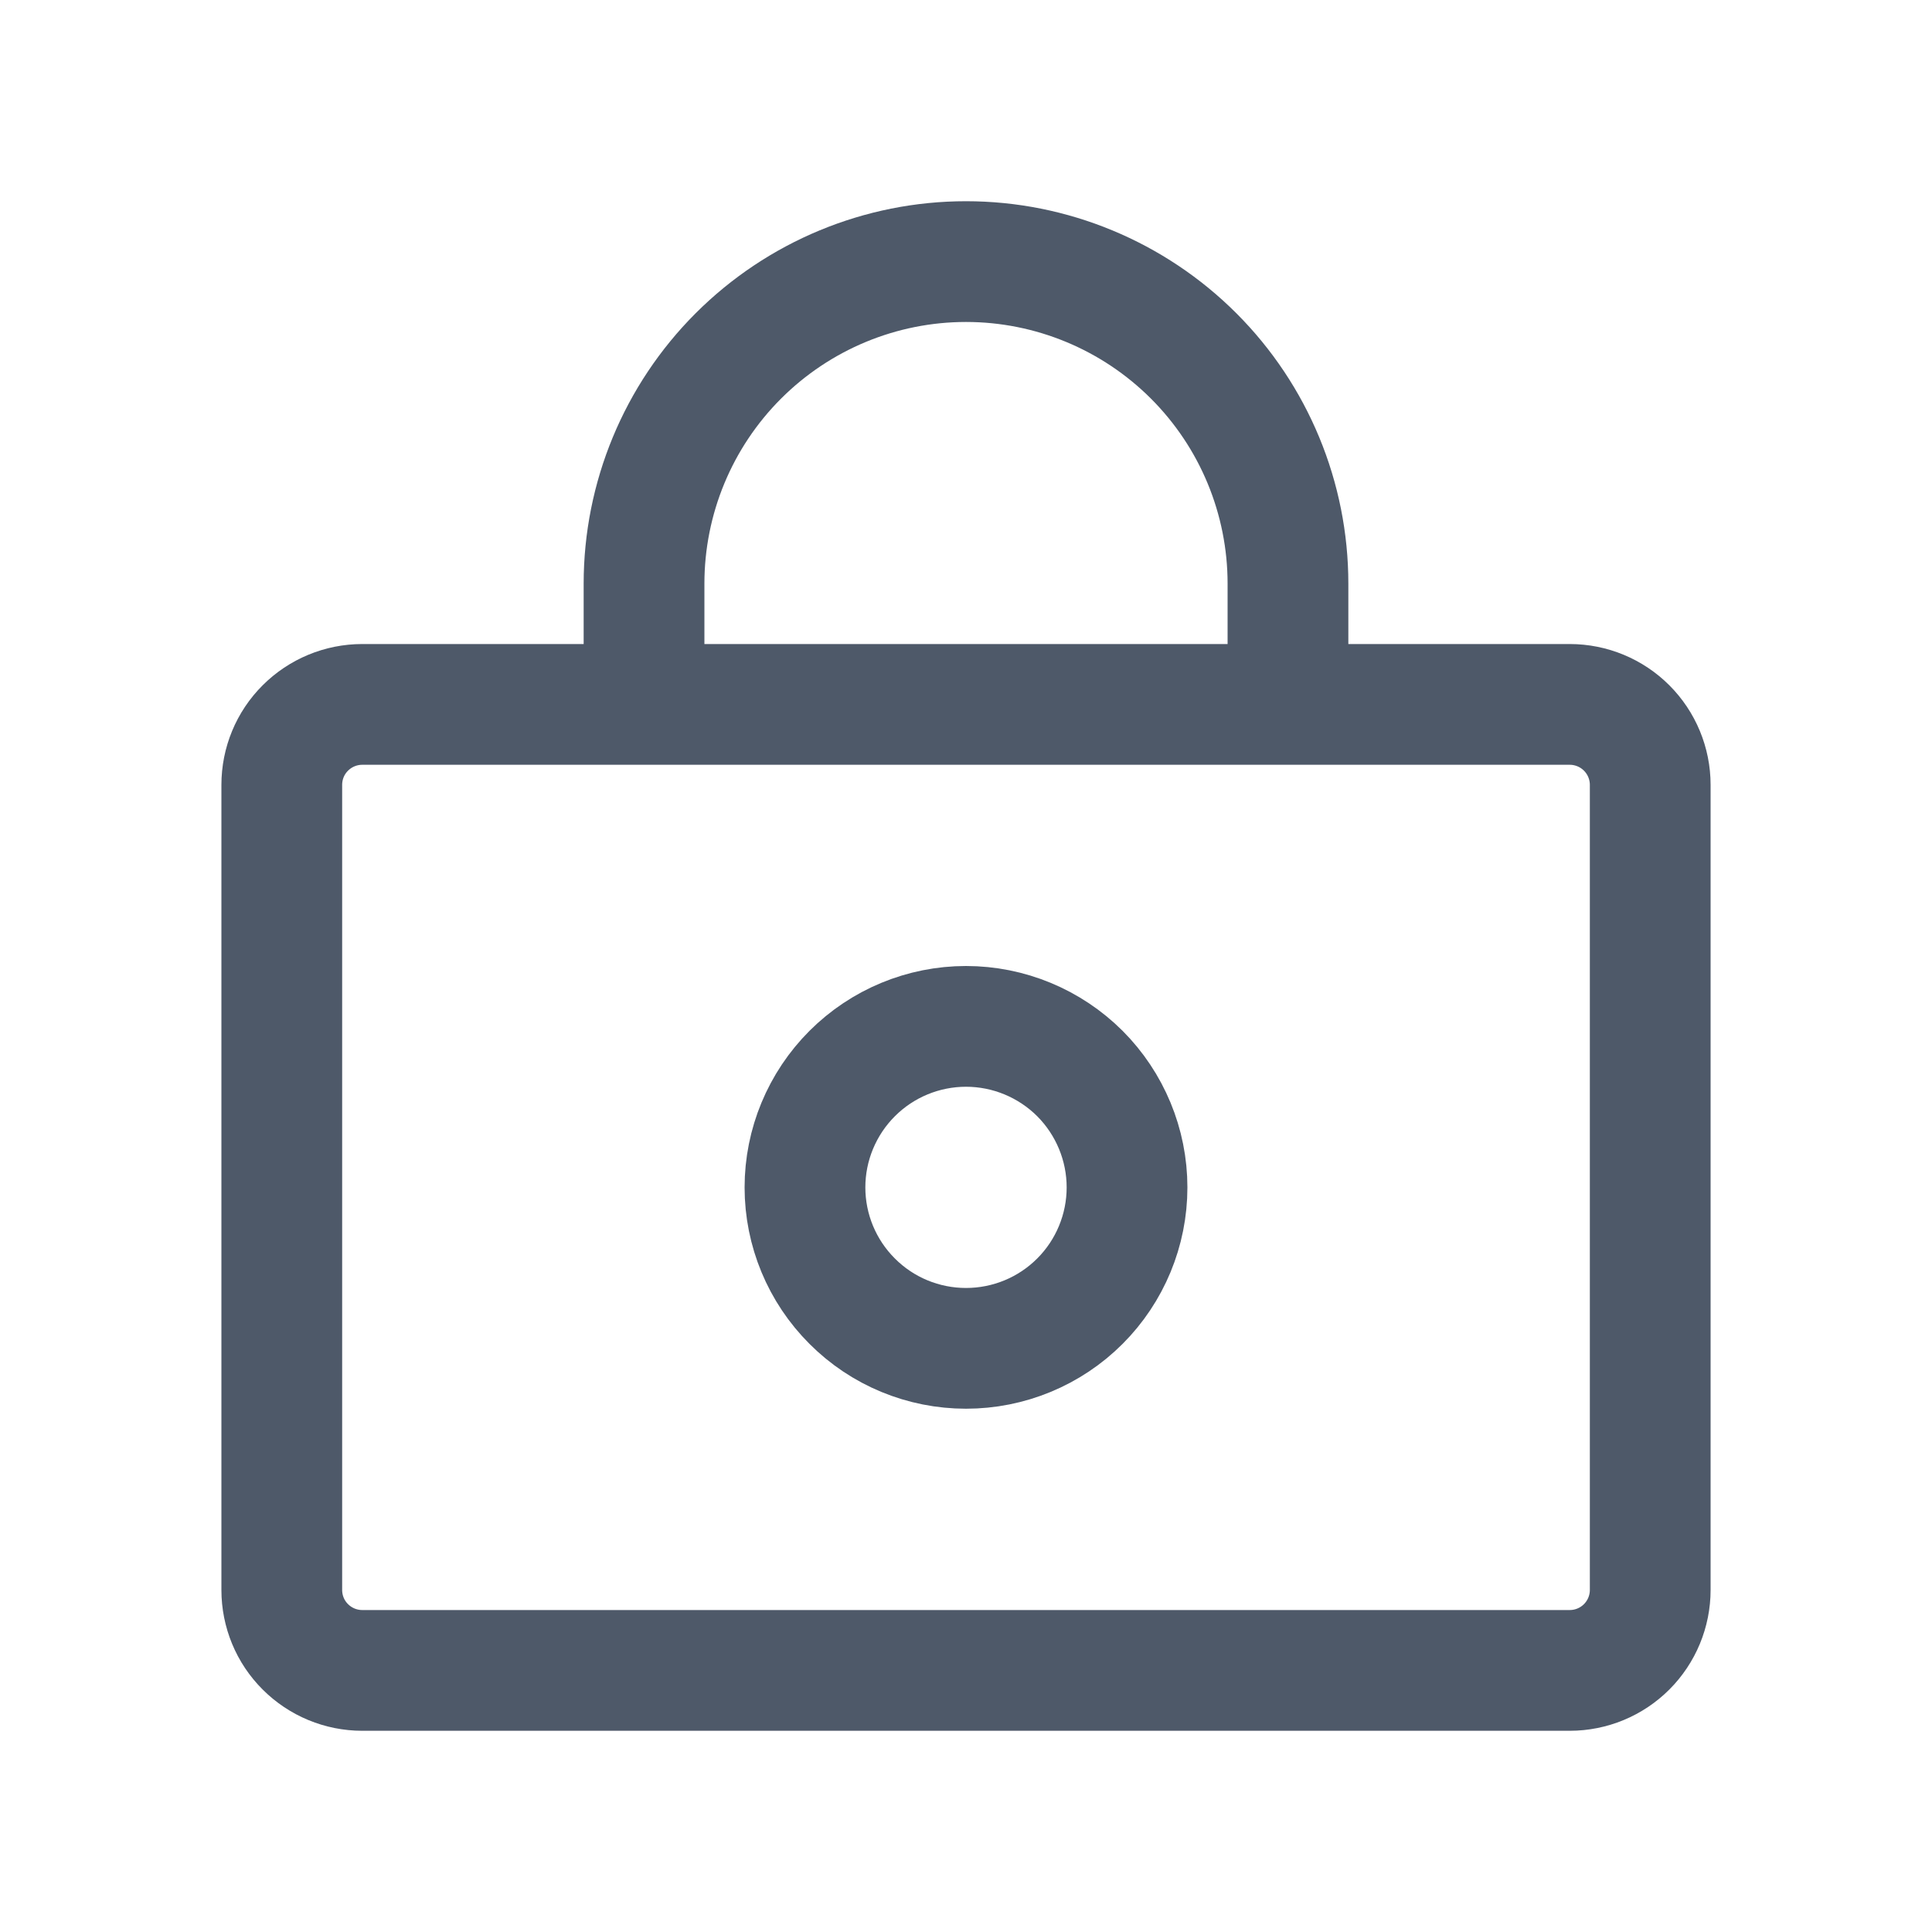
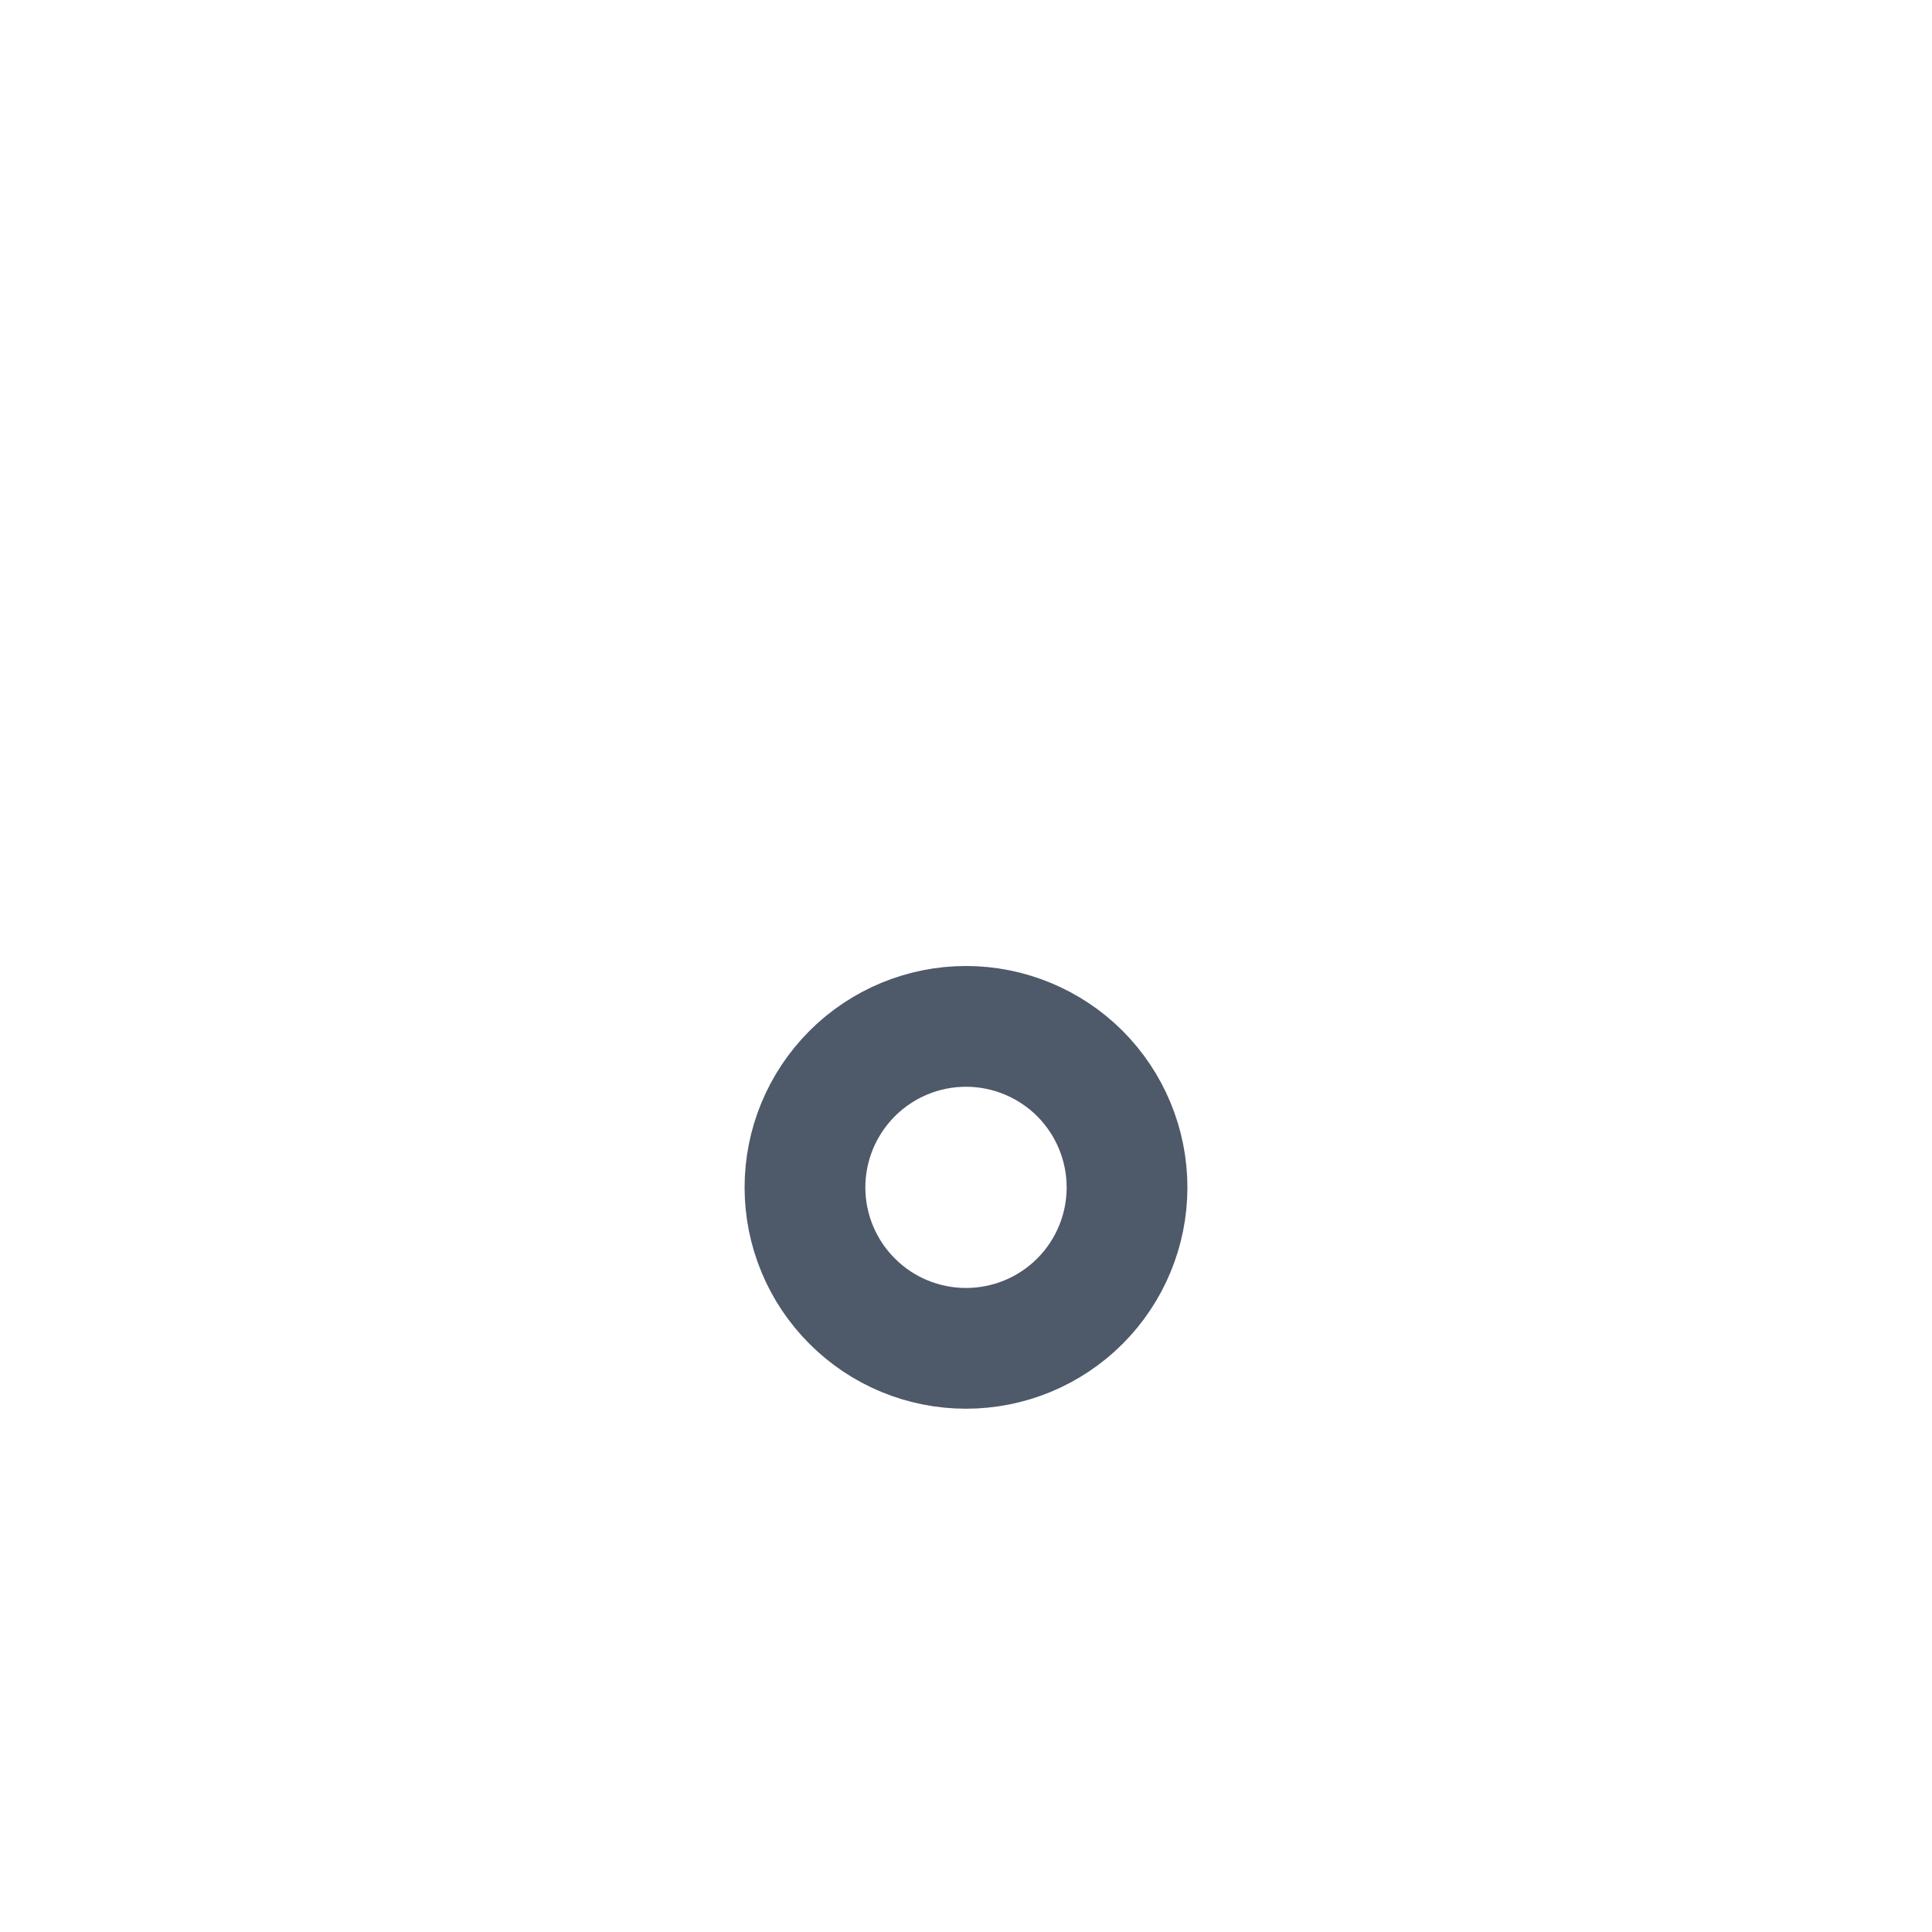
<svg xmlns="http://www.w3.org/2000/svg" width="20" height="20" viewBox="0 0 20 20" fill="none">
-   <path d="M3.75 17.292H16.25C16.471 17.292 16.683 17.204 16.839 17.048C16.995 16.892 17.083 16.68 17.083 16.459V8.125C17.083 7.904 16.995 7.692 16.839 7.536C16.683 7.38 16.471 7.292 16.25 7.292H3.75C3.529 7.292 3.317 7.38 3.161 7.536C3.004 7.692 2.917 7.904 2.917 8.125V16.459C2.917 16.68 3.004 16.892 3.161 17.048C3.317 17.204 3.529 17.292 3.75 17.292ZM6.667 6.042C6.667 5.158 7.018 4.31 7.643 3.685C8.268 3.06 9.116 2.708 10 2.708C10.884 2.708 11.732 3.06 12.357 3.685C12.982 4.31 13.333 5.158 13.333 6.042V7.292H6.667V6.042Z" stroke="#4E5969" stroke-width="1.25" />
  <path d="M11.667 12.292C11.667 12.734 11.491 13.158 11.179 13.47C10.866 13.783 10.442 13.958 10 13.958C9.558 13.958 9.134 13.783 8.822 13.47C8.509 13.158 8.333 12.734 8.333 12.292C8.333 11.85 8.509 11.426 8.822 11.113C9.134 10.801 9.558 10.625 10 10.625C10.442 10.625 10.866 10.801 11.179 11.113C11.491 11.426 11.667 11.85 11.667 12.292Z" stroke="#4E5969" stroke-width="1.25" />
</svg>